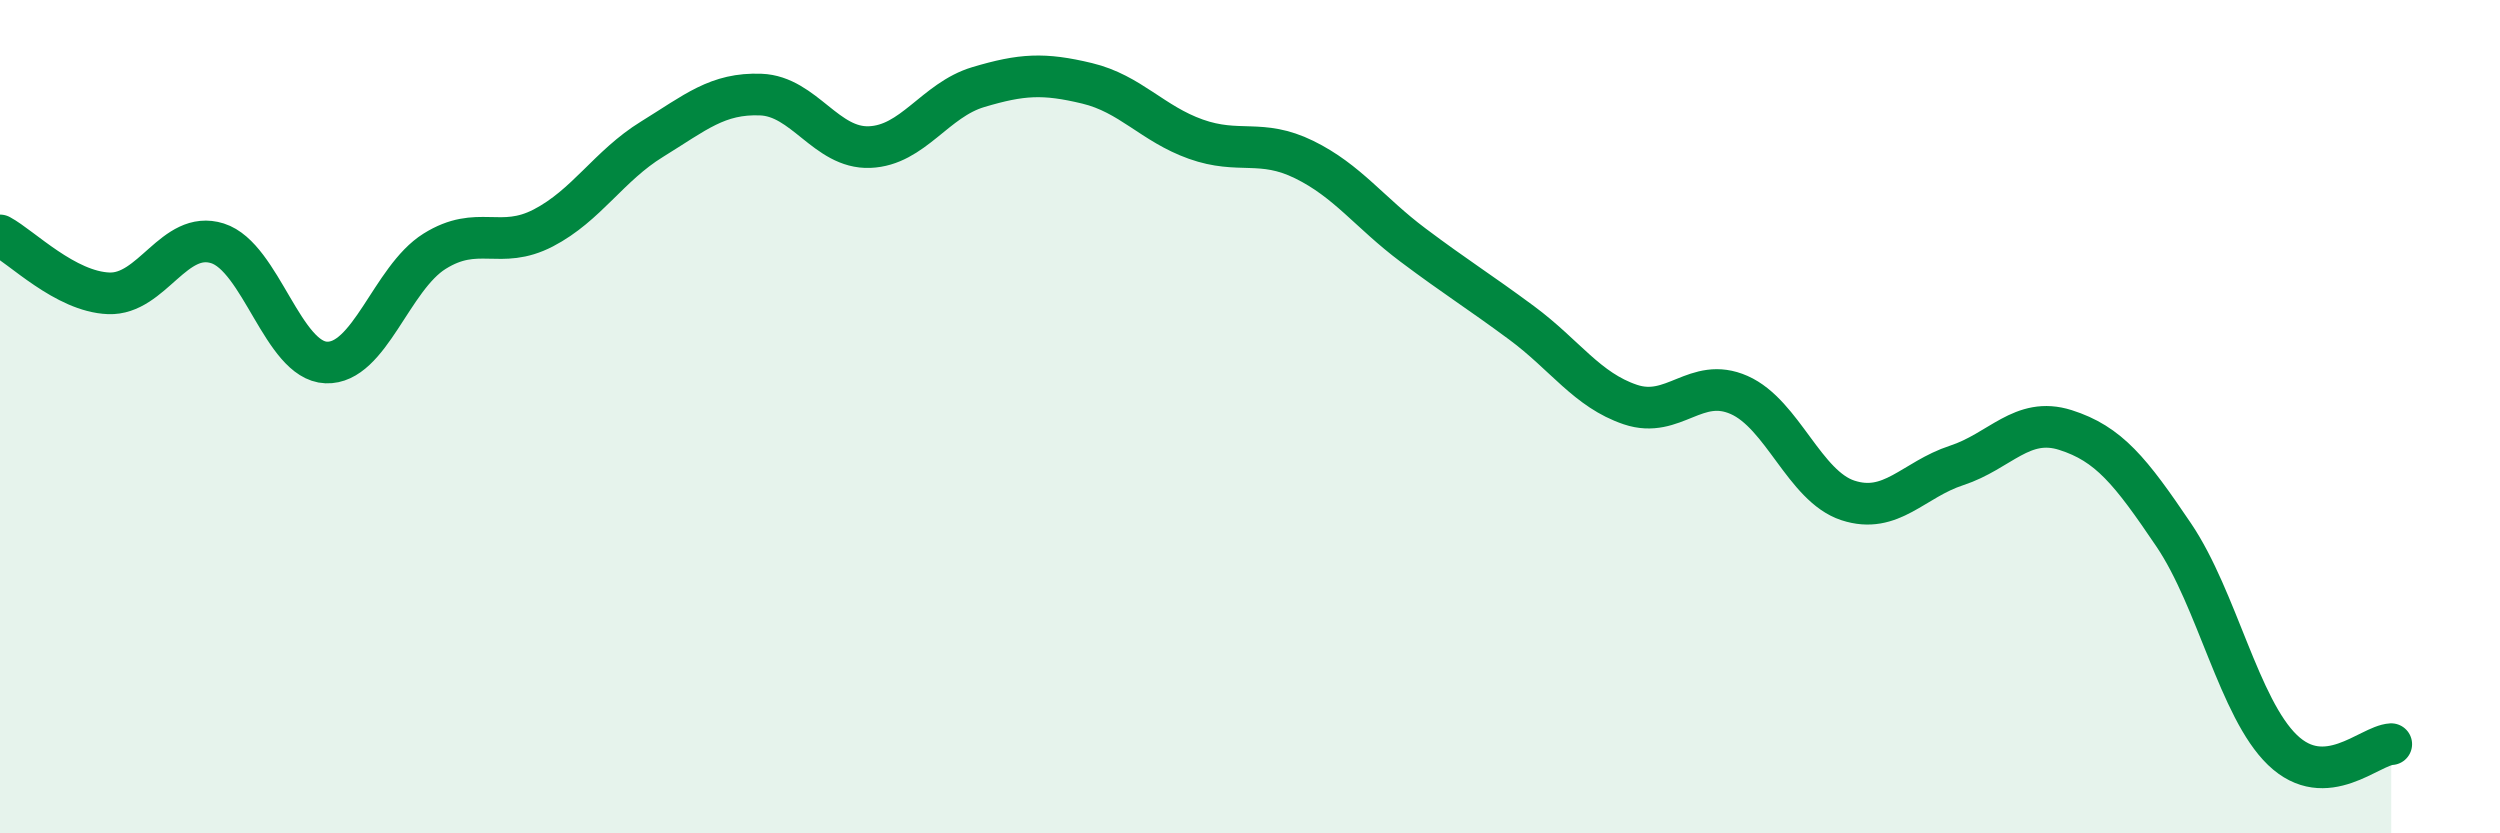
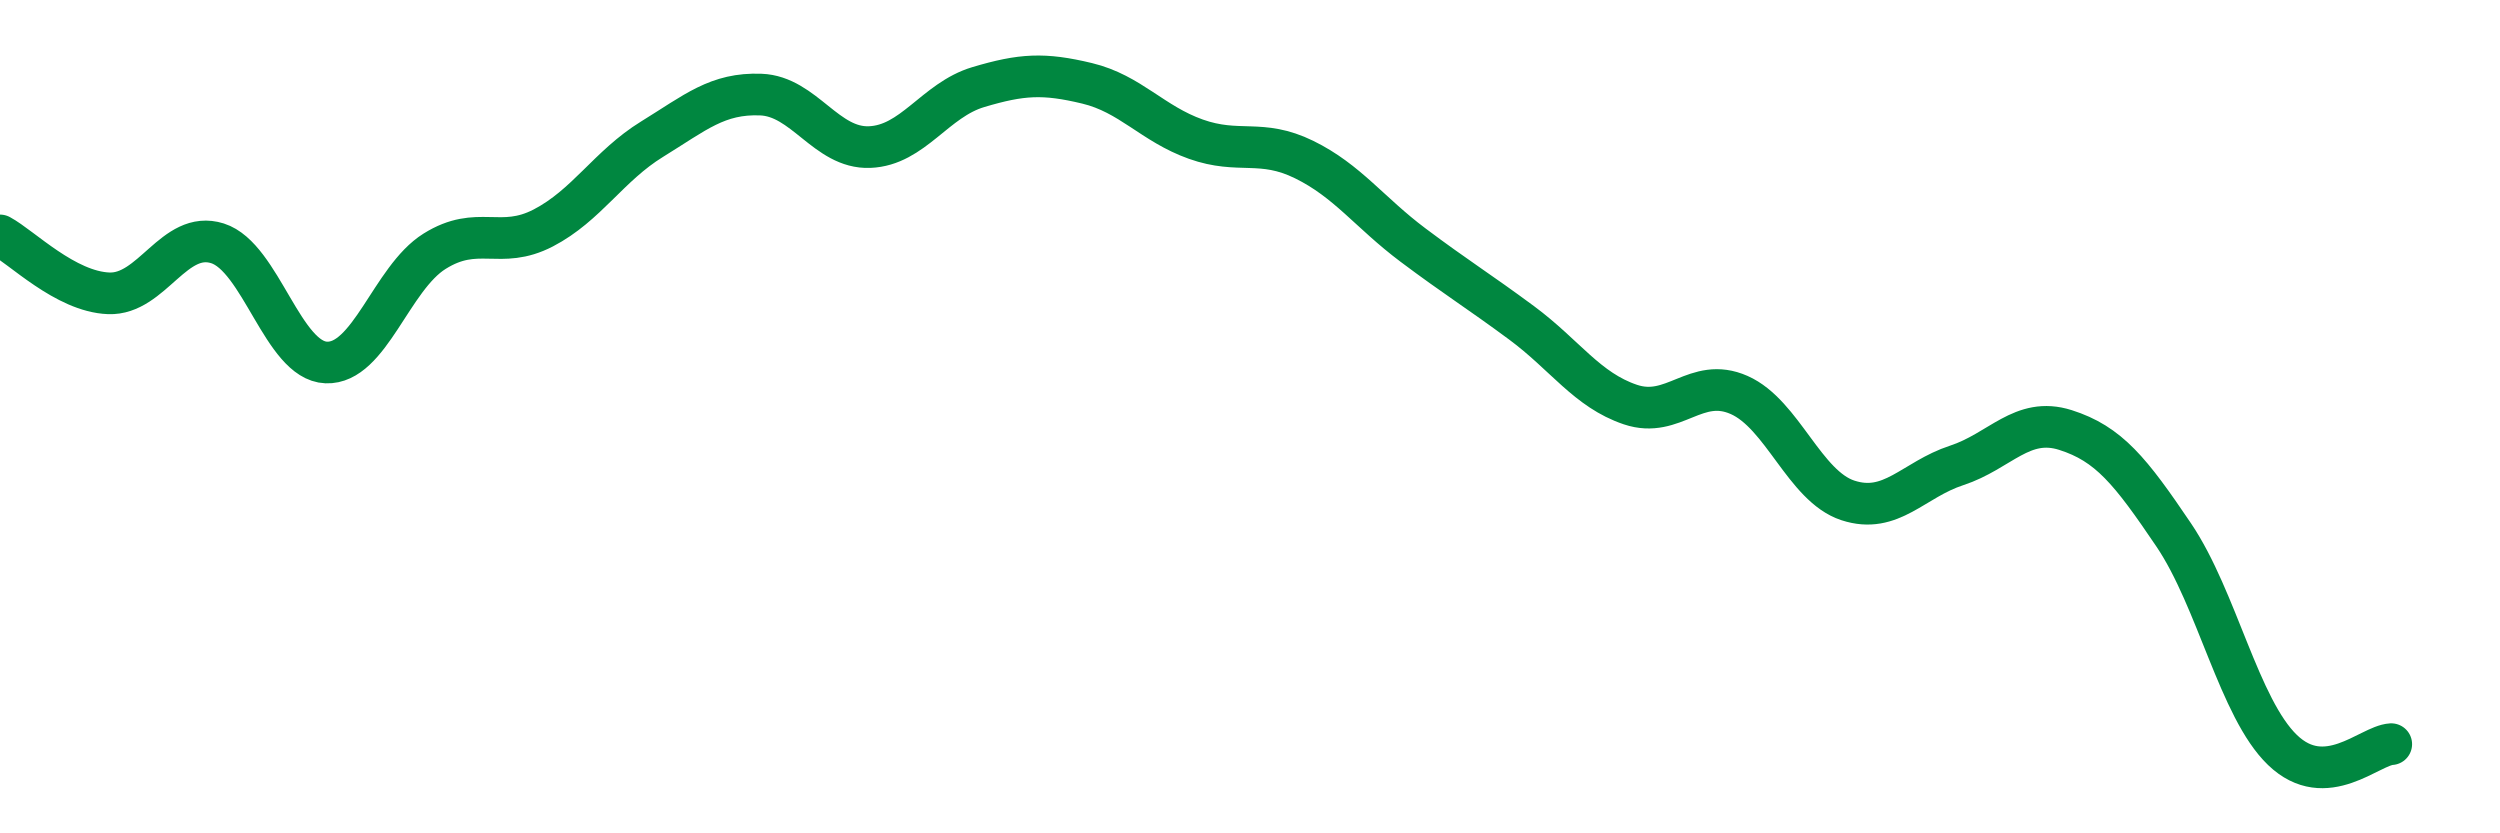
<svg xmlns="http://www.w3.org/2000/svg" width="60" height="20" viewBox="0 0 60 20">
-   <path d="M 0,5.65 C 0.52,5.93 1.57,7 2.61,7.04 C 3.65,7.08 4.18,5.51 5.22,5.84 C 6.26,6.17 6.79,8.66 7.83,8.7 C 8.87,8.74 9.39,6.68 10.43,6.03 C 11.47,5.38 12,6.01 13.04,5.47 C 14.08,4.93 14.61,3.98 15.65,3.34 C 16.69,2.7 17.22,2.23 18.26,2.27 C 19.3,2.31 19.83,3.57 20.87,3.53 C 21.91,3.49 22.44,2.4 23.48,2.09 C 24.52,1.78 25.05,1.75 26.09,2 C 27.13,2.25 27.66,2.97 28.7,3.34 C 29.74,3.71 30.26,3.32 31.3,3.83 C 32.34,4.34 32.87,5.1 33.91,5.88 C 34.95,6.66 35.48,6.98 36.52,7.75 C 37.56,8.52 38.09,9.36 39.13,9.71 C 40.17,10.06 40.7,9.02 41.74,9.48 C 42.78,9.94 43.31,11.67 44.35,12.01 C 45.39,12.35 45.92,11.51 46.96,11.17 C 48,10.83 48.53,9.99 49.57,10.32 C 50.61,10.65 51.13,11.3 52.17,12.84 C 53.21,14.38 53.74,17 54.78,18 C 55.82,19 56.87,17.89 57.39,17.86L57.39 20L0 20Z" fill="#008740" opacity="0.1" stroke-linecap="round" stroke-linejoin="round" />
  <path d="M 0,5.65 C 0.52,5.93 1.57,7 2.61,7.04 C 3.65,7.08 4.18,5.51 5.22,5.84 C 6.26,6.17 6.79,8.66 7.83,8.7 C 8.87,8.74 9.39,6.68 10.43,6.03 C 11.47,5.38 12,6.01 13.04,5.47 C 14.08,4.93 14.61,3.98 15.65,3.34 C 16.69,2.7 17.22,2.23 18.26,2.27 C 19.3,2.31 19.83,3.57 20.87,3.53 C 21.91,3.49 22.44,2.4 23.48,2.09 C 24.52,1.78 25.05,1.75 26.09,2 C 27.13,2.25 27.66,2.97 28.7,3.34 C 29.74,3.71 30.26,3.32 31.3,3.83 C 32.34,4.34 32.87,5.1 33.91,5.88 C 34.95,6.66 35.48,6.98 36.52,7.75 C 37.56,8.52 38.09,9.36 39.13,9.71 C 40.17,10.06 40.7,9.02 41.74,9.48 C 42.78,9.94 43.31,11.67 44.35,12.01 C 45.39,12.35 45.92,11.51 46.96,11.17 C 48,10.83 48.53,9.99 49.57,10.32 C 50.61,10.65 51.13,11.3 52.17,12.84 C 53.21,14.38 53.74,17 54.78,18 C 55.82,19 56.87,17.89 57.39,17.86" stroke="#008740" stroke-width="1" fill="none" stroke-linecap="round" stroke-linejoin="round" />
</svg>